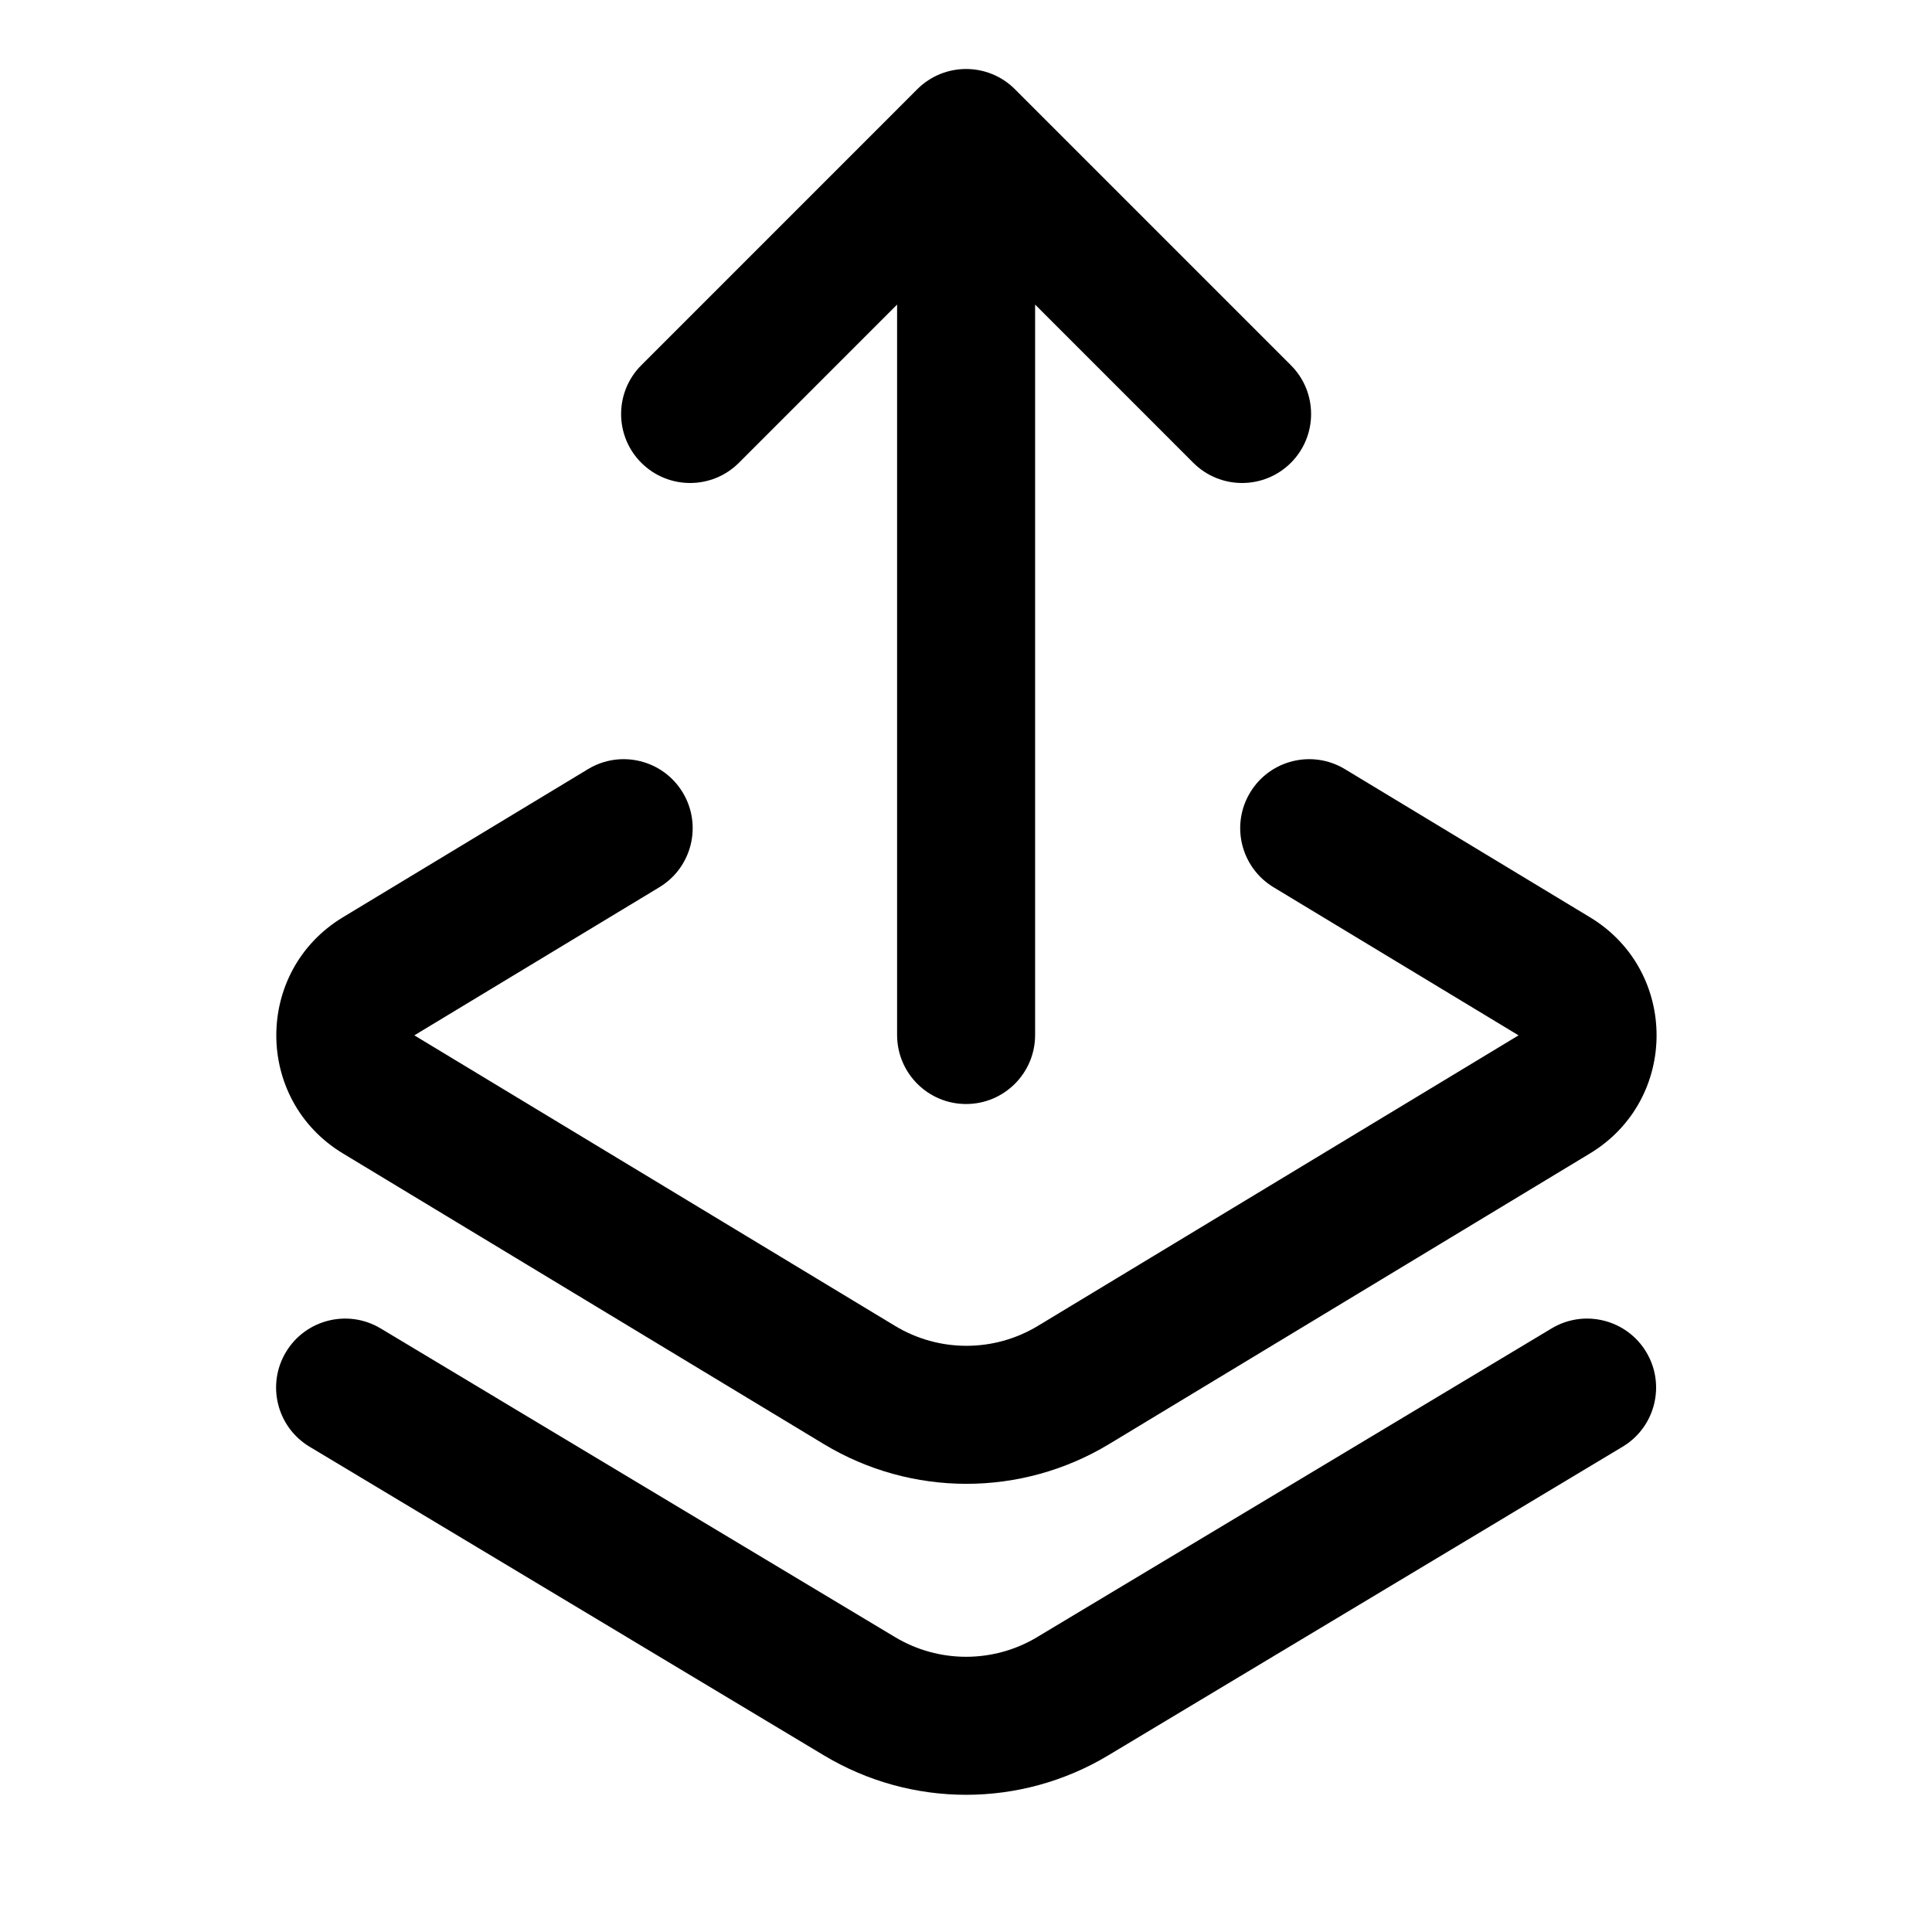
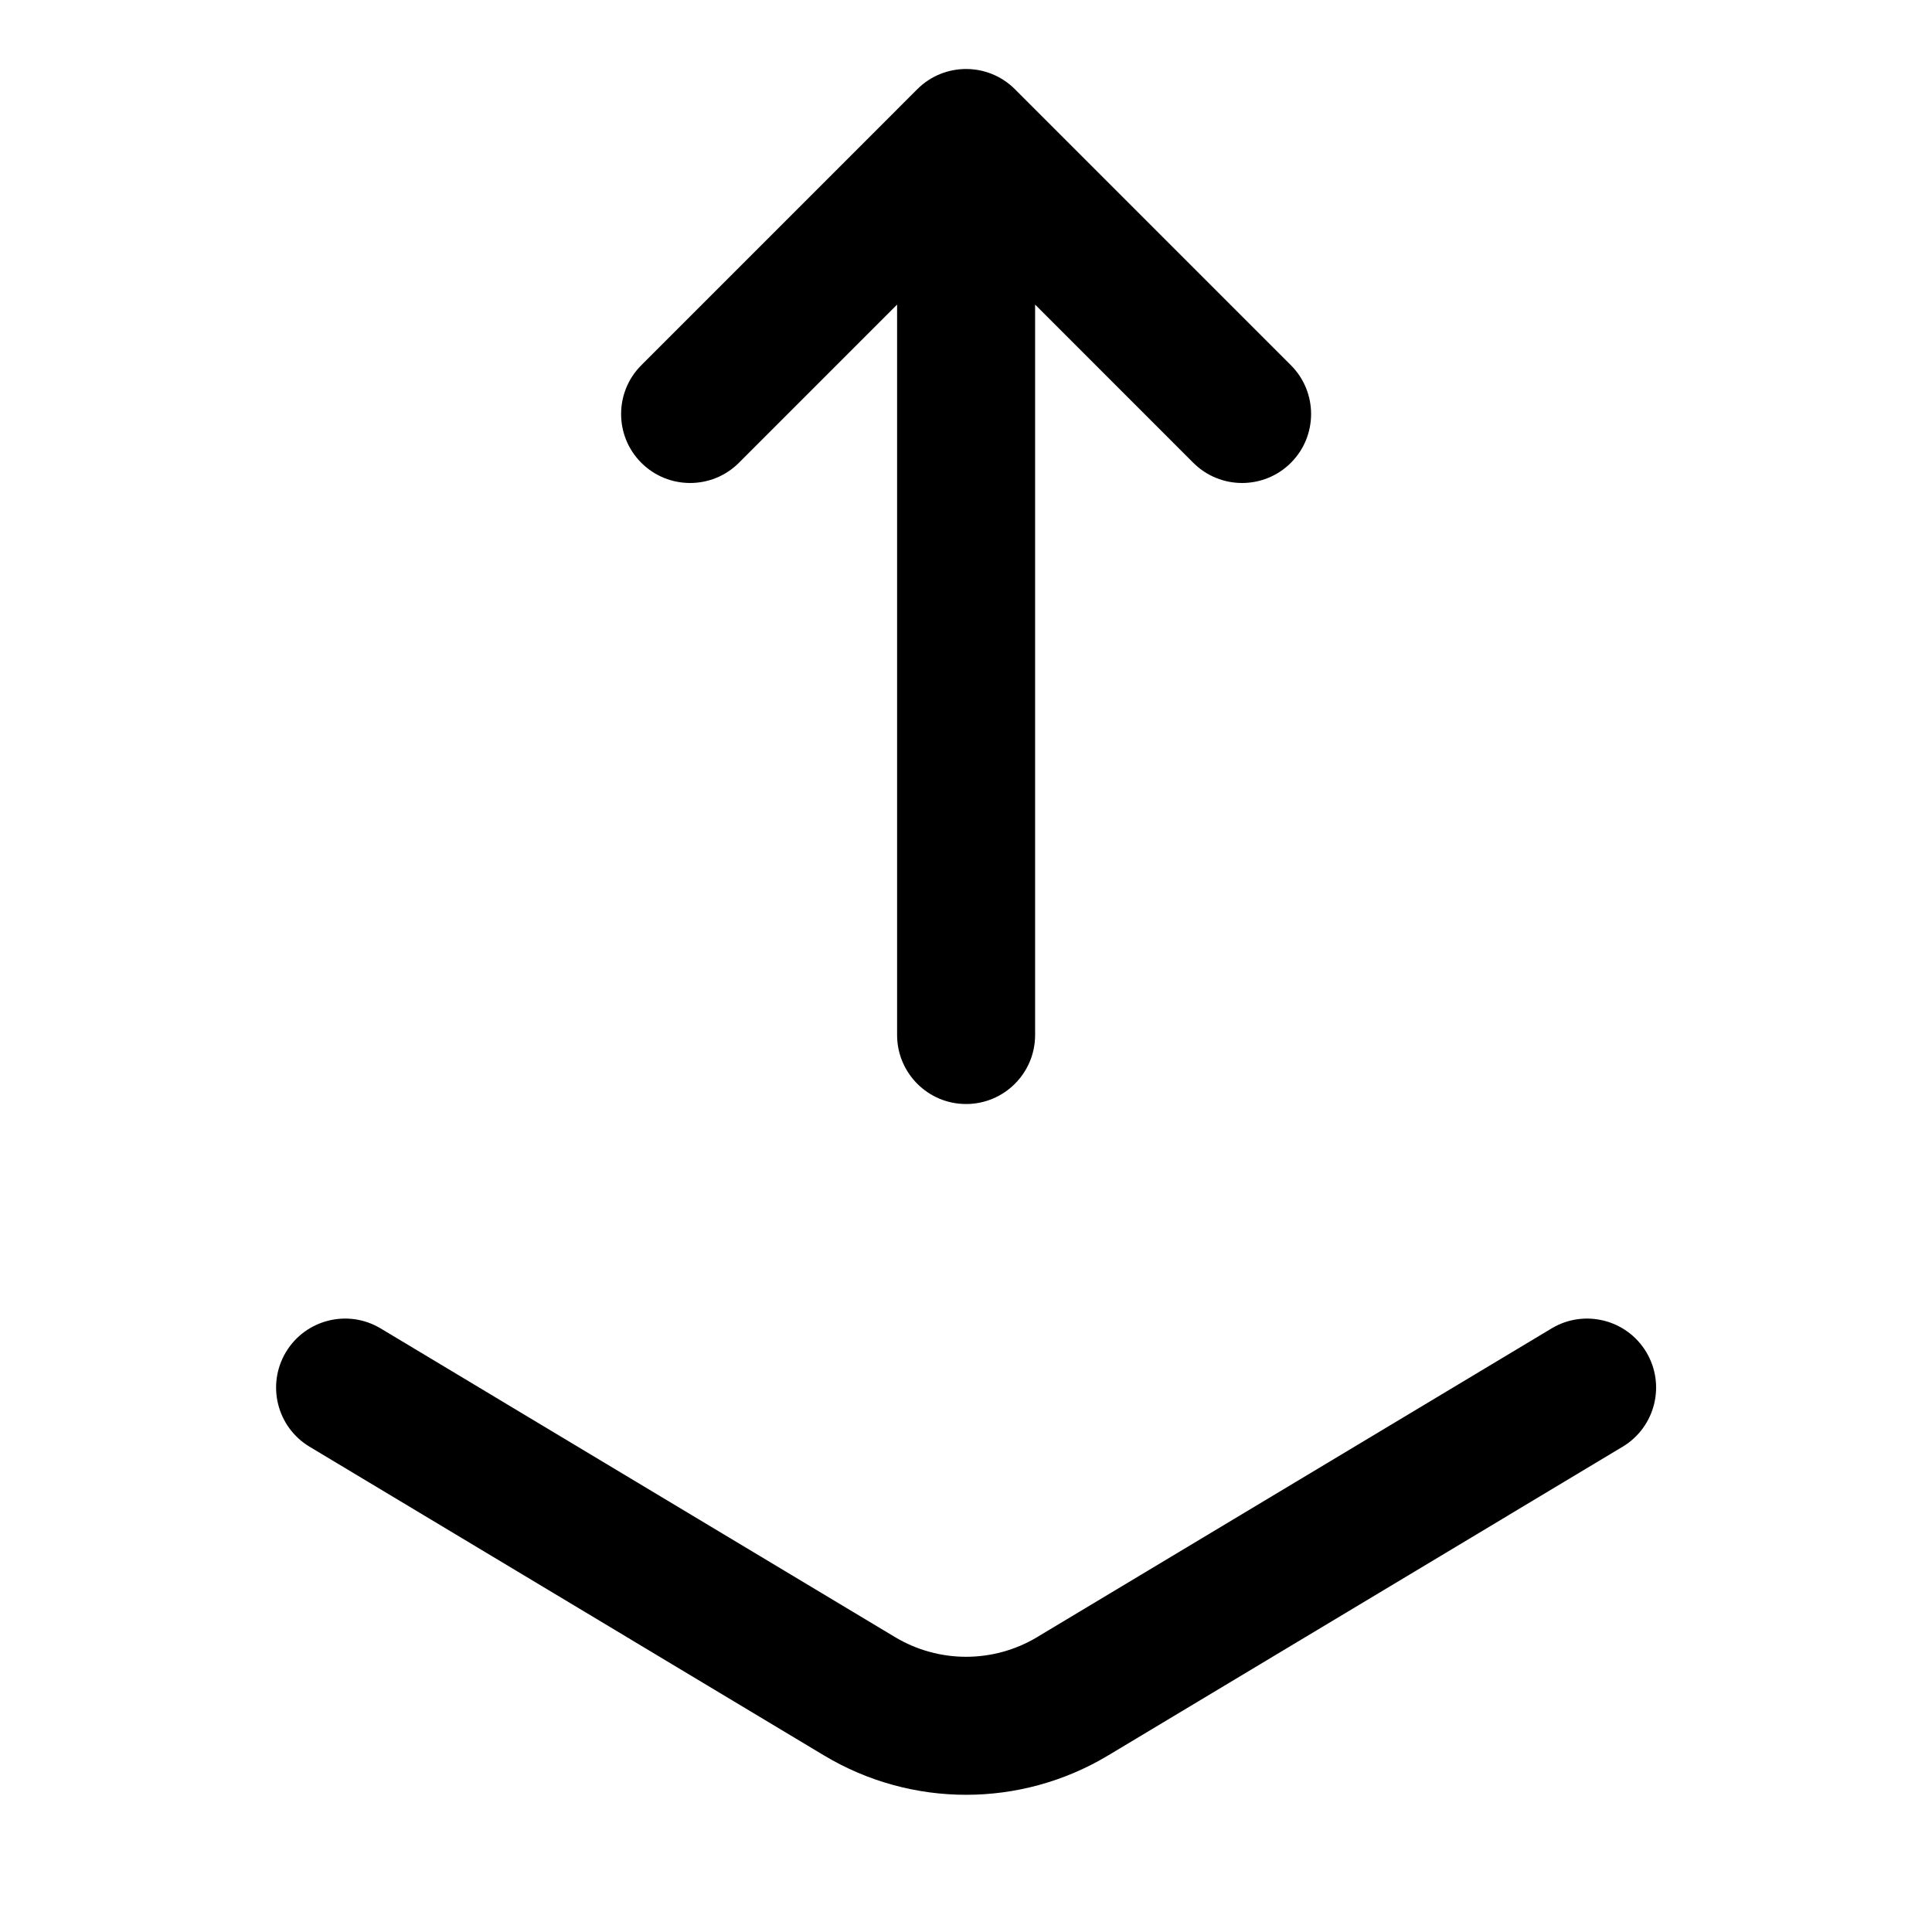
<svg xmlns="http://www.w3.org/2000/svg" width="48" height="48" viewBox="0 0 48 48" fill="none">
  <path fill-rule="evenodd" clip-rule="evenodd" d="M7.104 33.592C7.591 32.781 8.644 32.517 9.456 33.004L22.238 40.674C23.324 41.325 24.681 41.325 25.767 40.674L38.549 33.004C39.361 32.517 40.414 32.781 40.901 33.592C41.388 34.404 41.125 35.457 40.313 35.944L27.53 43.614C25.359 44.917 22.646 44.917 20.474 43.614L7.692 35.944C6.88 35.457 6.617 34.404 7.104 33.592Z" fill="black" />
-   <path fill-rule="evenodd" clip-rule="evenodd" d="M16.962 19.689C17.452 20.499 17.192 21.553 16.382 22.043L10.294 25.723L8.52 22.789L14.609 19.109C15.419 18.619 16.473 18.879 16.962 19.689ZM31.06 19.689C31.549 18.879 32.603 18.619 33.414 19.109L39.502 22.789C41.709 24.122 41.709 27.323 39.502 28.657L27.558 35.876C25.377 37.195 22.645 37.195 20.464 35.876L8.52 28.657C6.313 27.323 6.313 24.122 8.52 22.789L10.294 25.723L22.238 32.942C23.328 33.601 24.694 33.601 25.785 32.942L37.728 25.723L31.64 22.043C30.83 21.553 30.57 20.499 31.06 19.689Z" fill="black" />
  <path fill-rule="evenodd" clip-rule="evenodd" d="M22.79 2.216C23.46 1.547 24.545 1.547 25.215 2.216L32.072 9.074C32.741 9.743 32.741 10.829 32.072 11.498C31.402 12.167 30.317 12.167 29.647 11.498L25.717 7.567V25.714C25.717 26.661 24.949 27.429 24.002 27.429C23.056 27.429 22.288 26.661 22.288 25.714V7.567L18.358 11.498C17.688 12.167 16.603 12.167 15.933 11.498C15.264 10.829 15.264 9.743 15.933 9.074L22.79 2.216Z" fill="black" />
</svg>